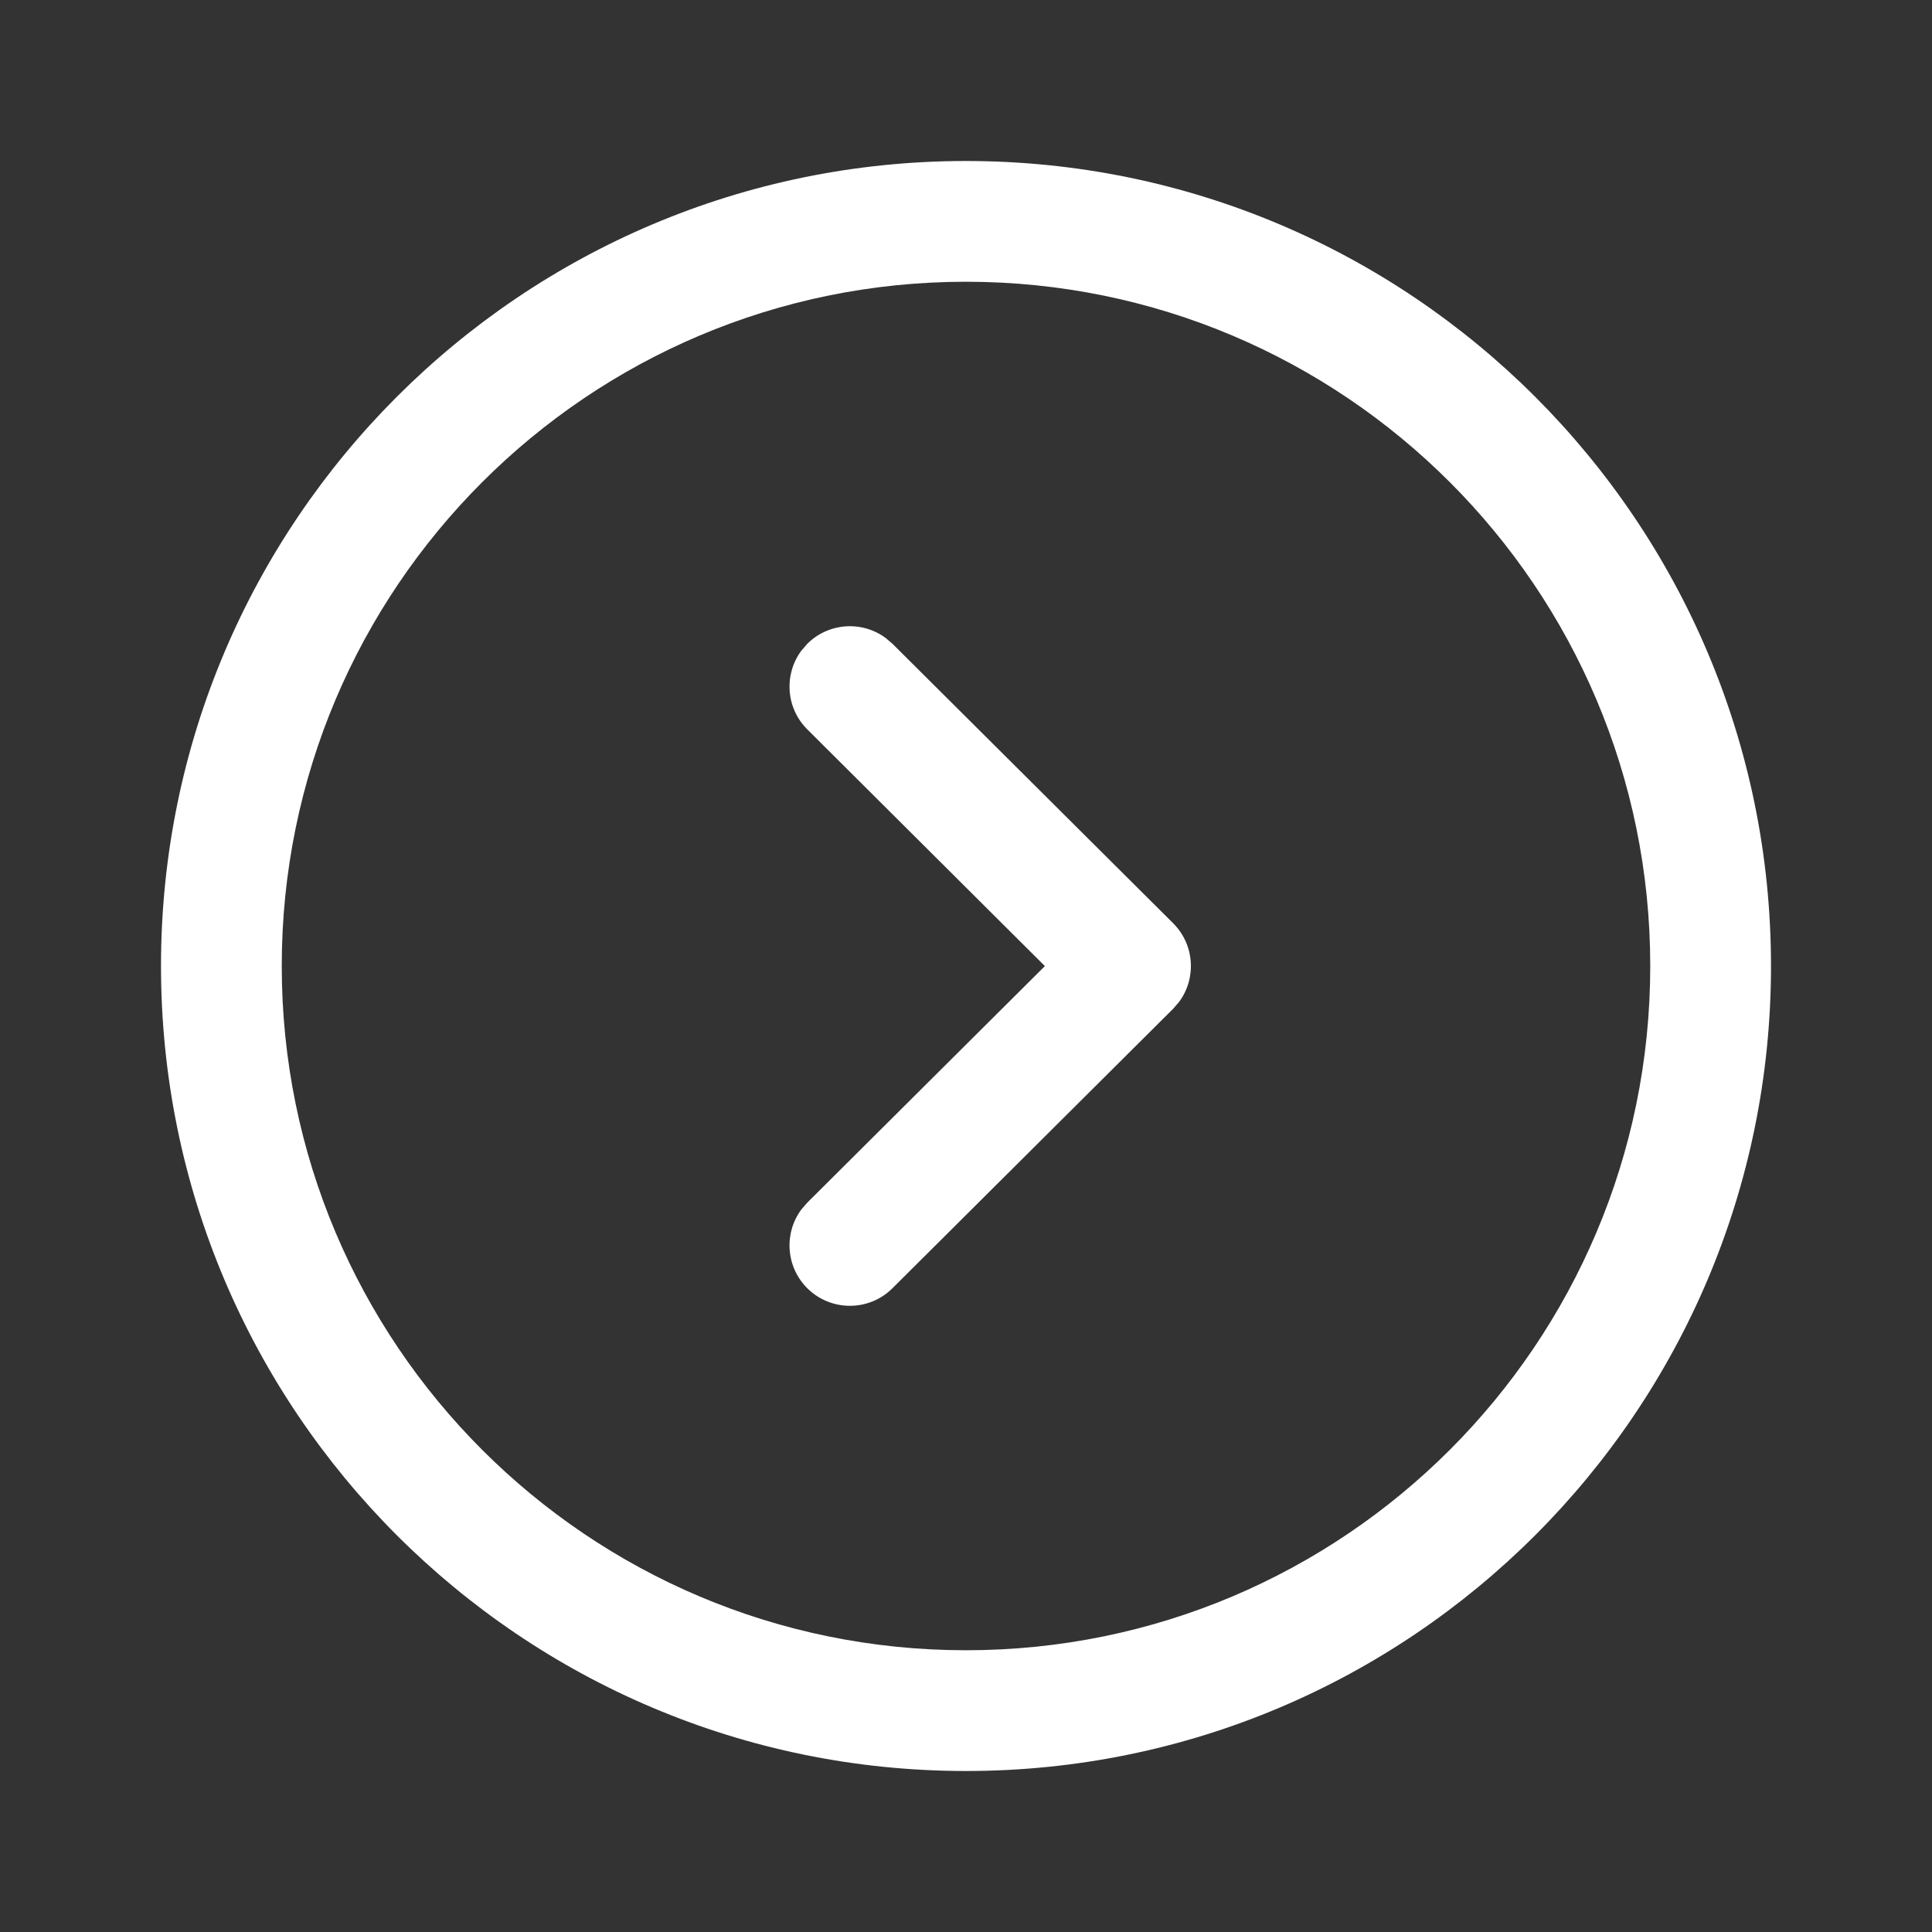
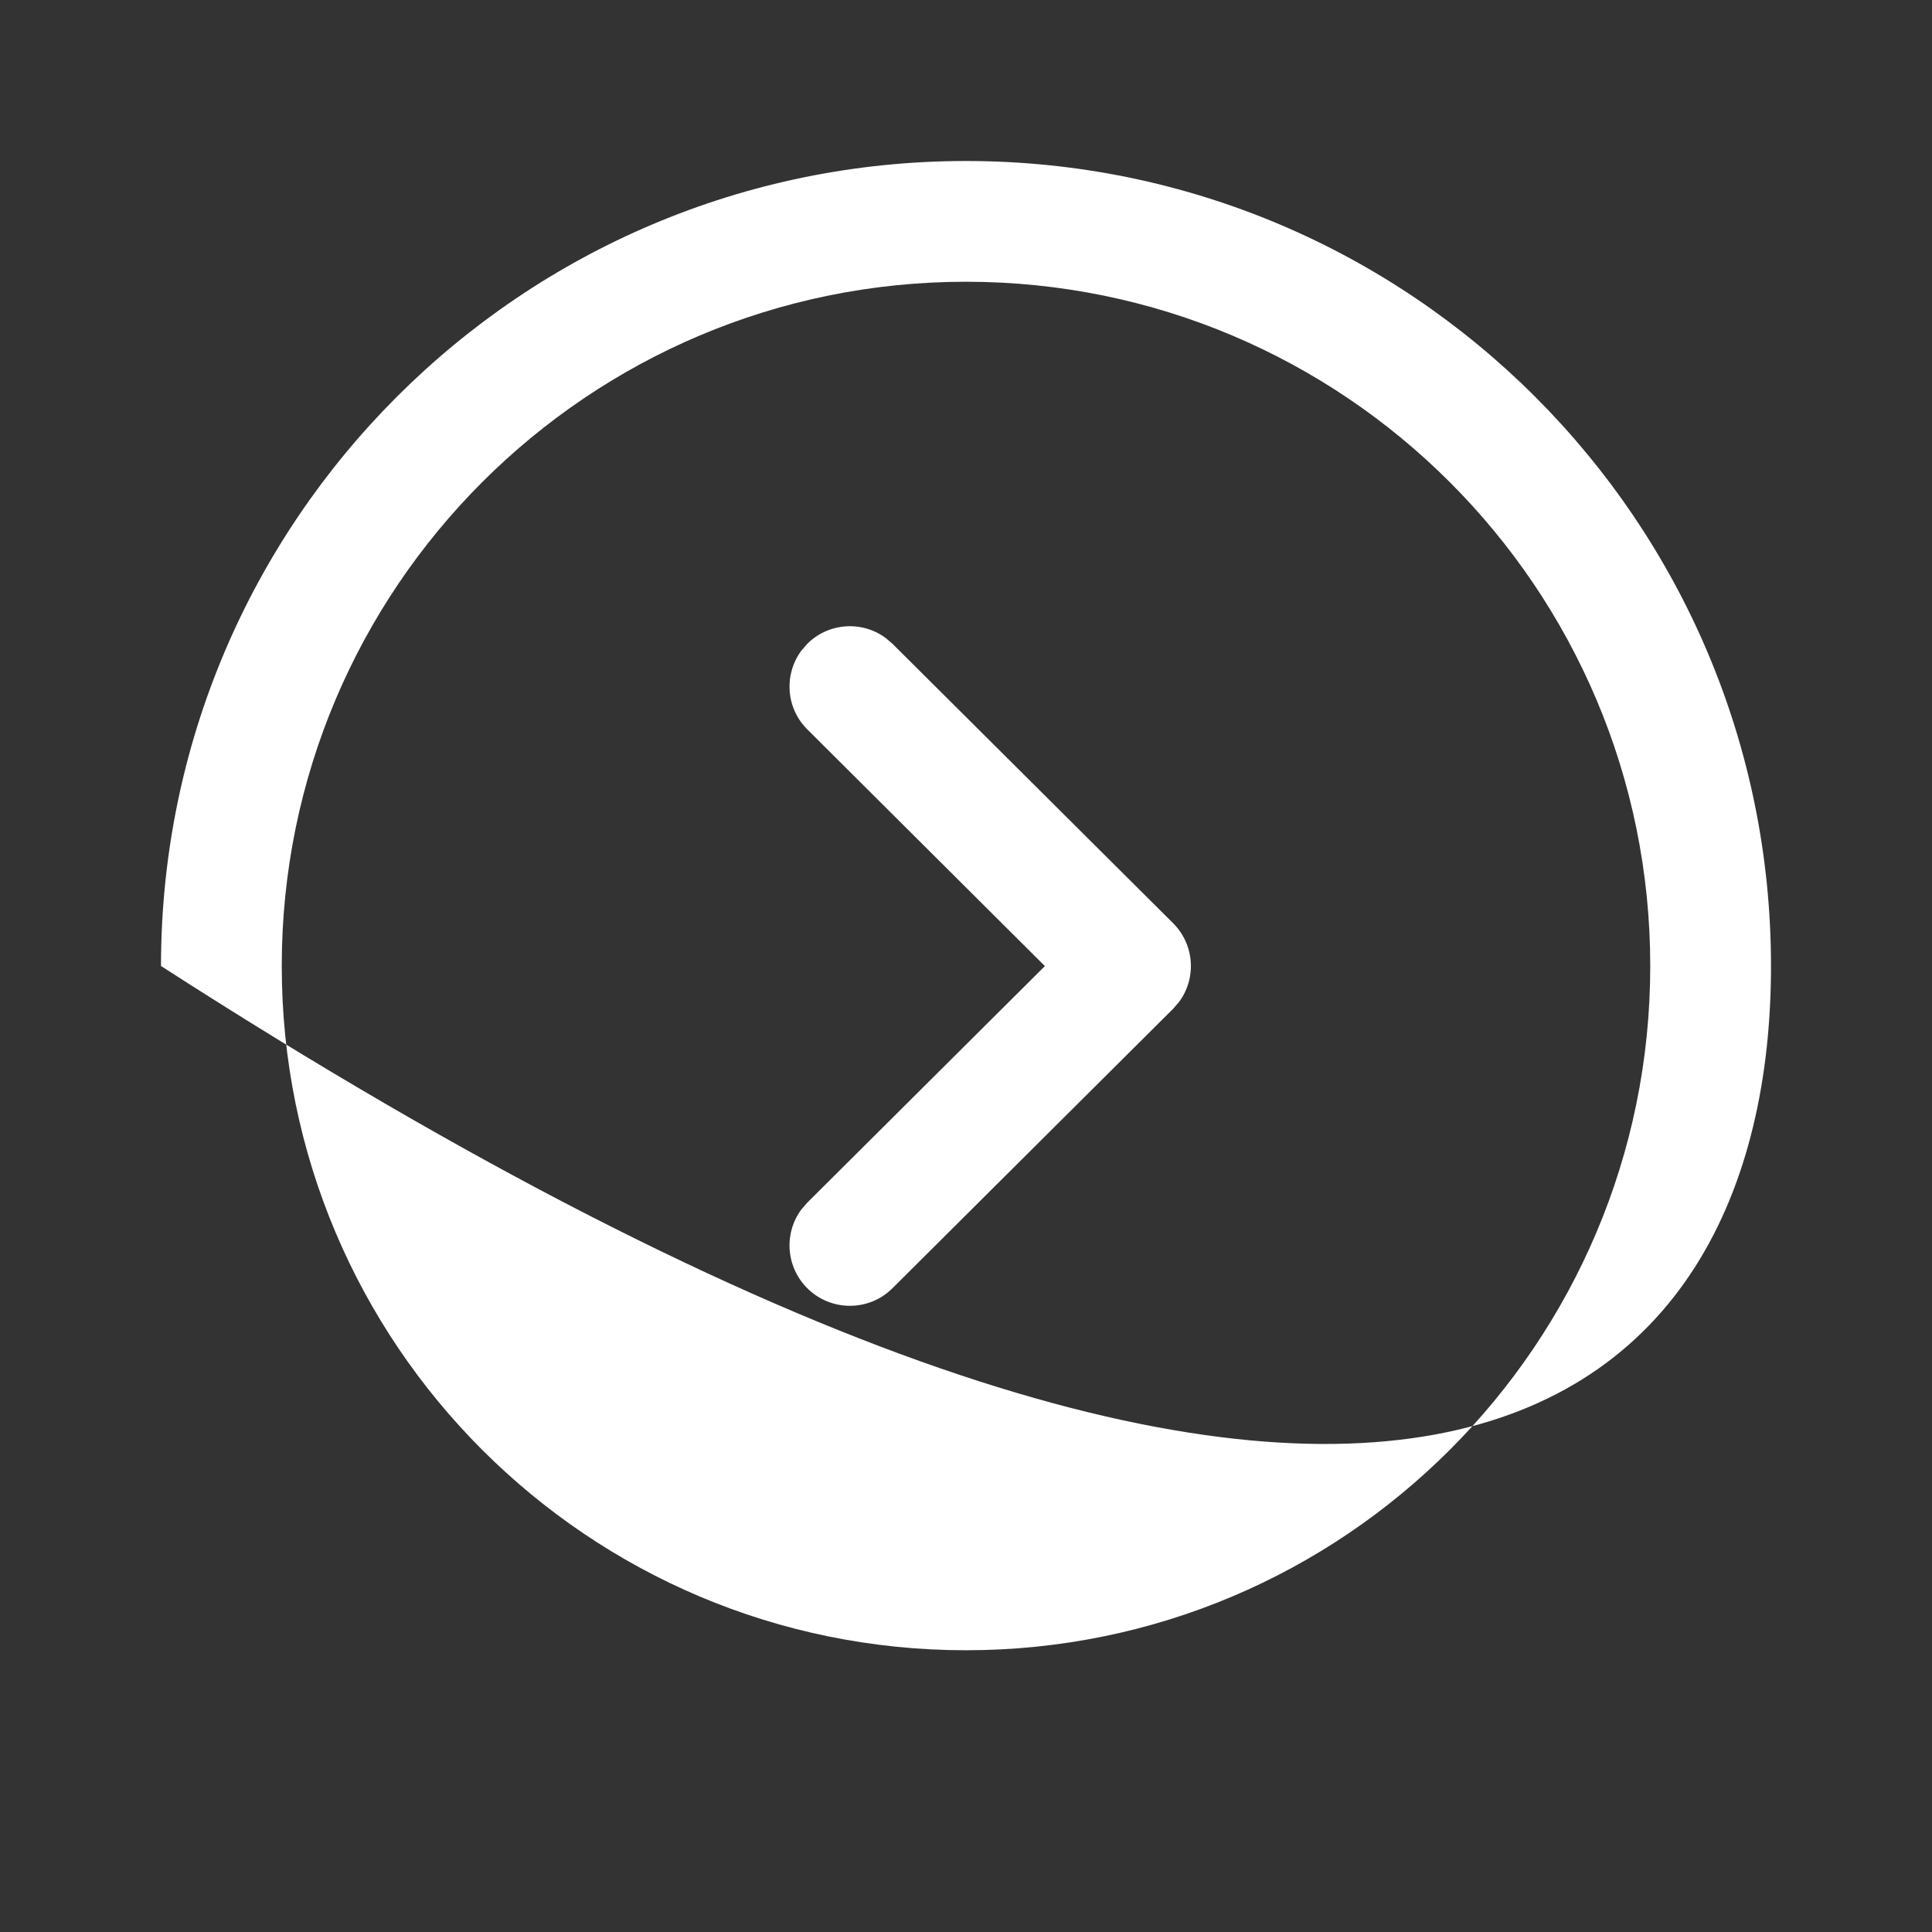
<svg xmlns="http://www.w3.org/2000/svg" width="48" height="48" viewBox="0 0 48 48" fill="none">
  <rect x="0" y="0" width="48" height="48" fill="#333333" stroke="none" />
-   <path fill-rule="evenodd" clip-rule="evenodd" d="M4 24C4 35.046 12.955 44 24 44C35.045 44 44 35.046 44 24C44 12.956 35.044 4 24 4C12.956 4 4 12.956 4 24ZM7 24C7 14.612 14.612 7 24 7C33.388 7 41 14.612 41 24C41 33.389 33.388 41 24 41C14.612 41 7 33.389 7 24ZM19.911 30.047C19.474 30.634 19.521 31.467 20.052 32.001C20.637 32.588 21.587 32.59 22.174 32.005L29.146 25.063L29.292 24.895C29.73 24.307 29.681 23.471 29.146 22.937L22.174 15.995L22.005 15.851C21.417 15.416 20.584 15.466 20.052 16L19.907 16.169C19.473 16.757 19.523 17.59 20.057 18.121L25.96 24.002L20.057 29.879L19.911 30.047Z" fill="white" />
+   <path fill-rule="evenodd" clip-rule="evenodd" d="M4 24C35.045 44 44 35.046 44 24C44 12.956 35.044 4 24 4C12.956 4 4 12.956 4 24ZM7 24C7 14.612 14.612 7 24 7C33.388 7 41 14.612 41 24C41 33.389 33.388 41 24 41C14.612 41 7 33.389 7 24ZM19.911 30.047C19.474 30.634 19.521 31.467 20.052 32.001C20.637 32.588 21.587 32.59 22.174 32.005L29.146 25.063L29.292 24.895C29.73 24.307 29.681 23.471 29.146 22.937L22.174 15.995L22.005 15.851C21.417 15.416 20.584 15.466 20.052 16L19.907 16.169C19.473 16.757 19.523 17.59 20.057 18.121L25.96 24.002L20.057 29.879L19.911 30.047Z" fill="white" />
</svg>